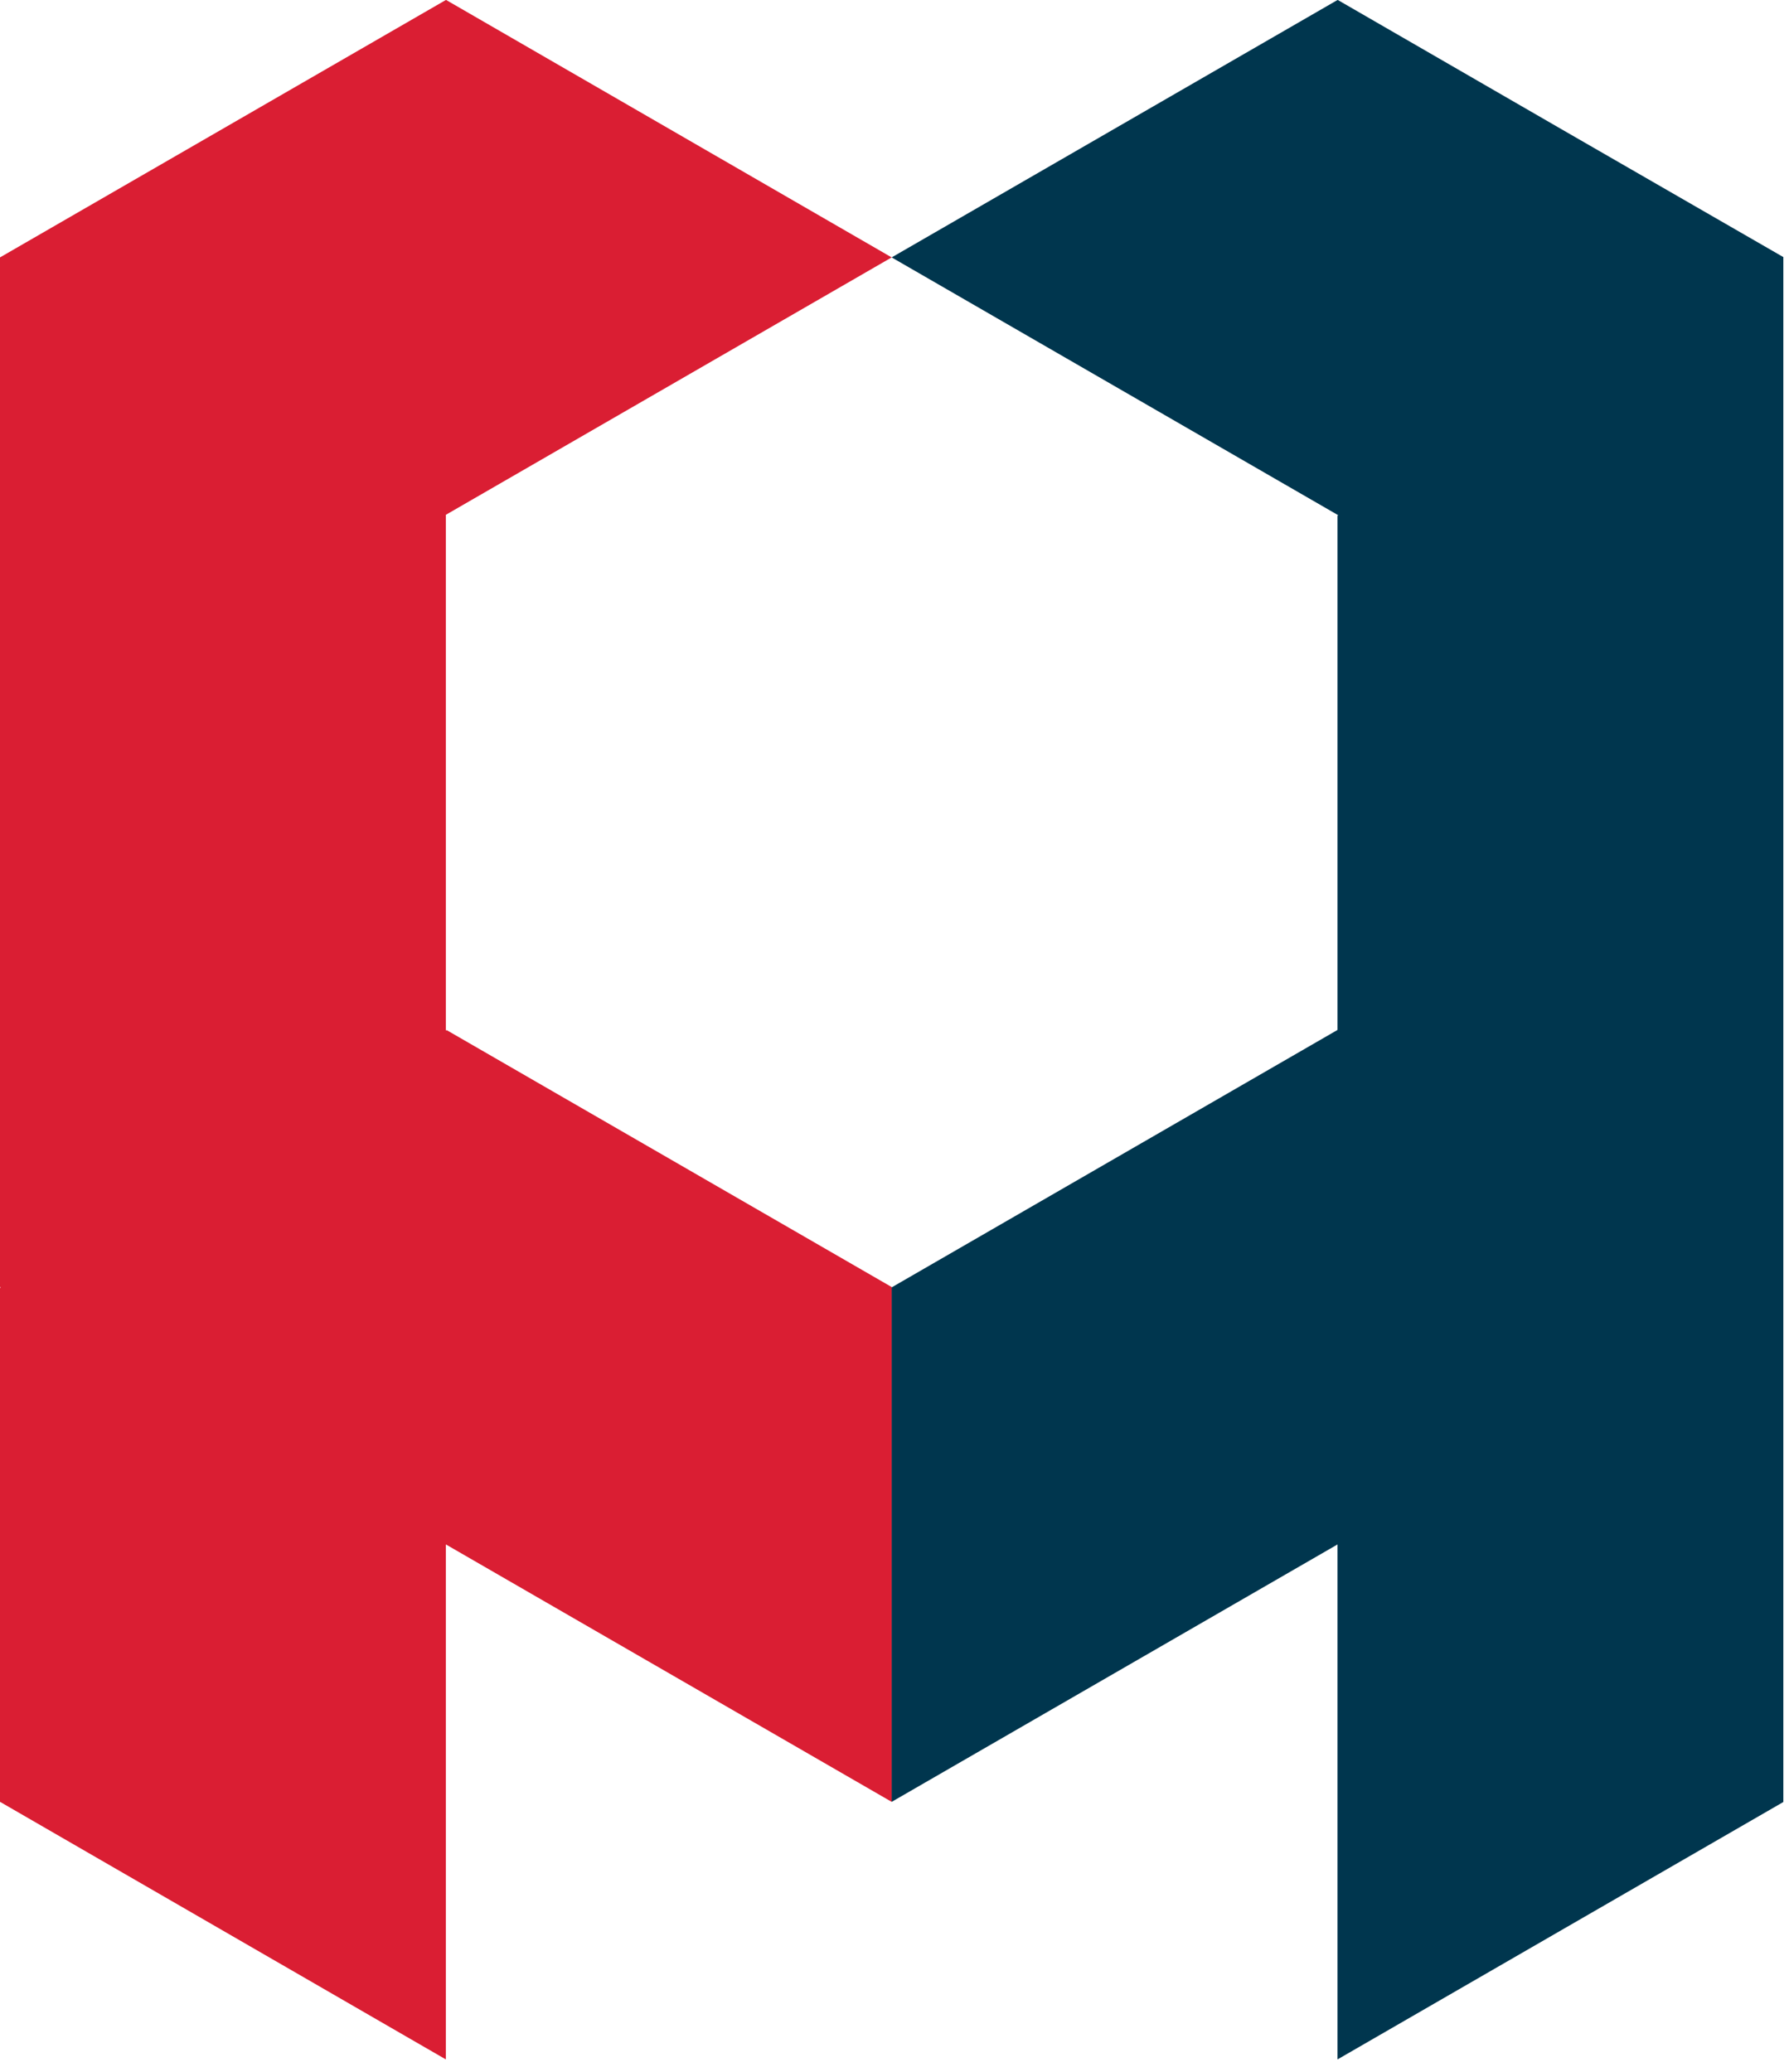
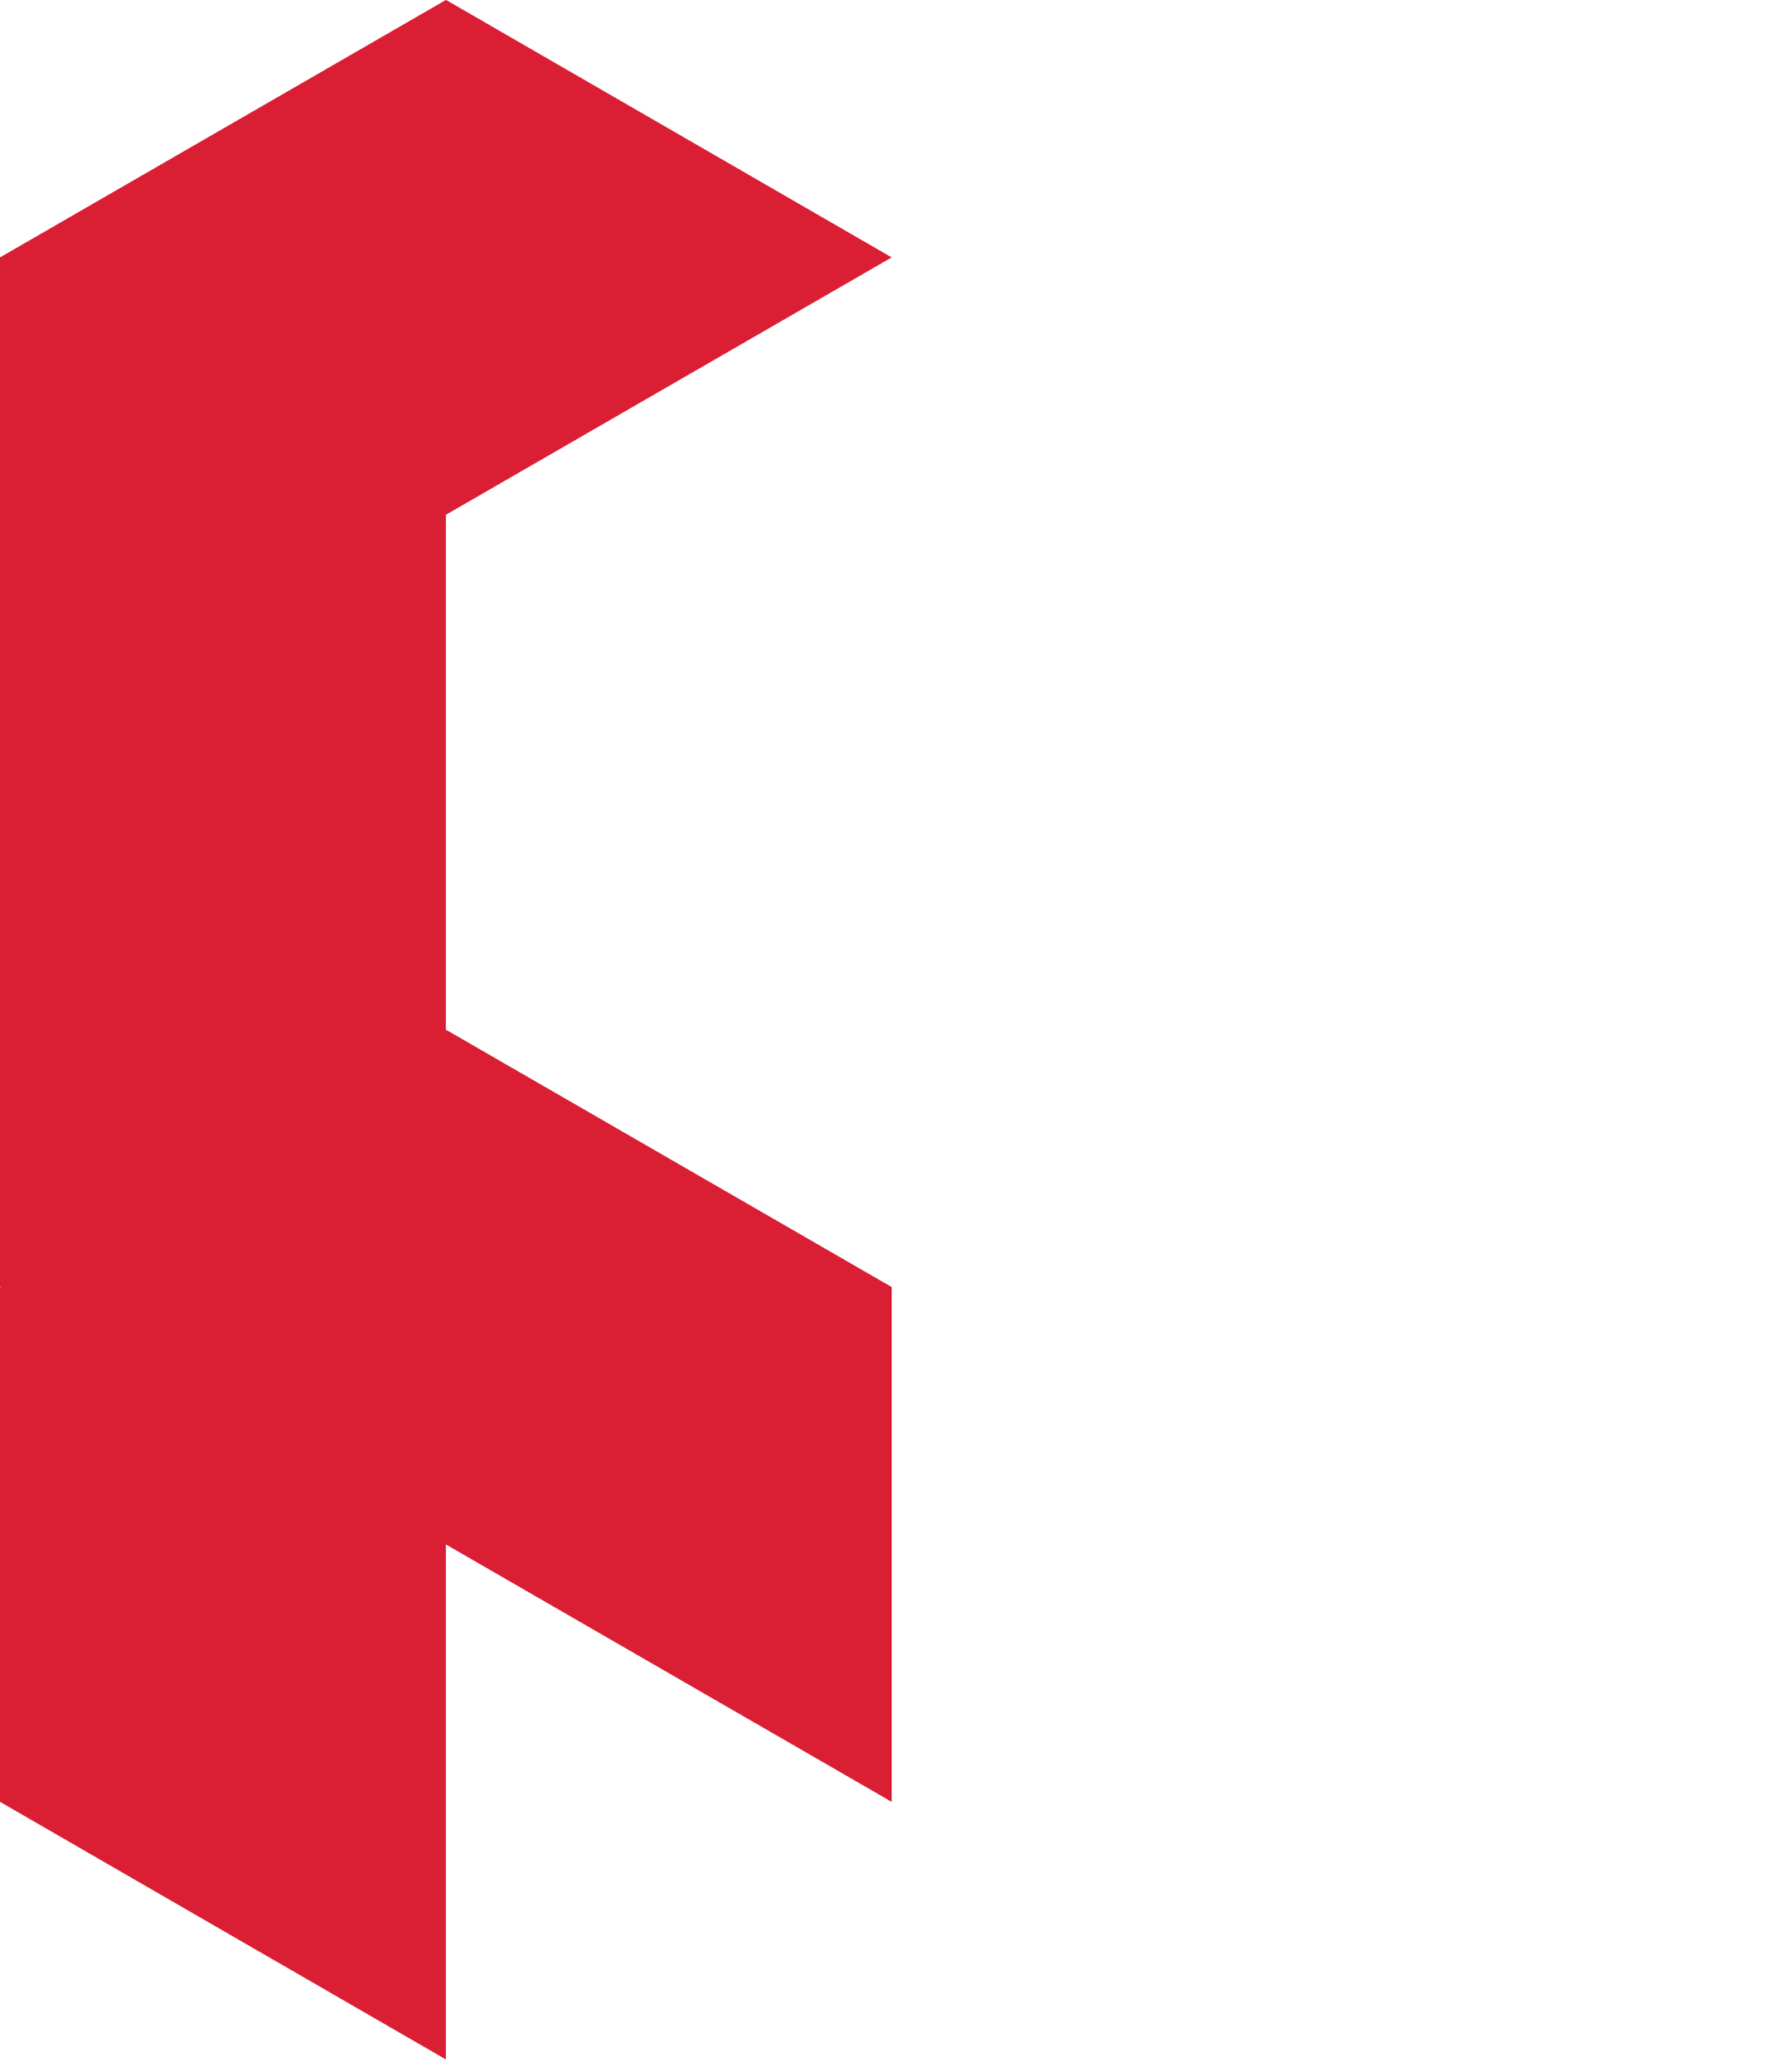
<svg xmlns="http://www.w3.org/2000/svg" width="114" height="132" viewBox="0 0 114 132" fill="none">
  <path d="M28.46 65.63L28.41 65.66V32.8L56.82 16.4L28.43 0H28.41L0 16.4V82.01H0.02L0.05 82.03L0 82.06V114.81H0.02L28.41 131.21V98.41H28.43L56.82 114.8V82L28.46 65.63Z" fill="#DA1E33" />
-   <path d="M99.48 8.22L85.25 0H85.23L56.82 16.4L85.23 32.8L85.28 32.83L85.23 32.85V65.62L56.84 82.01H56.82V114.8L85.23 98.4V131.21L113.64 114.81V16.38L99.48 8.22Z" fill="#00364E" />
</svg>